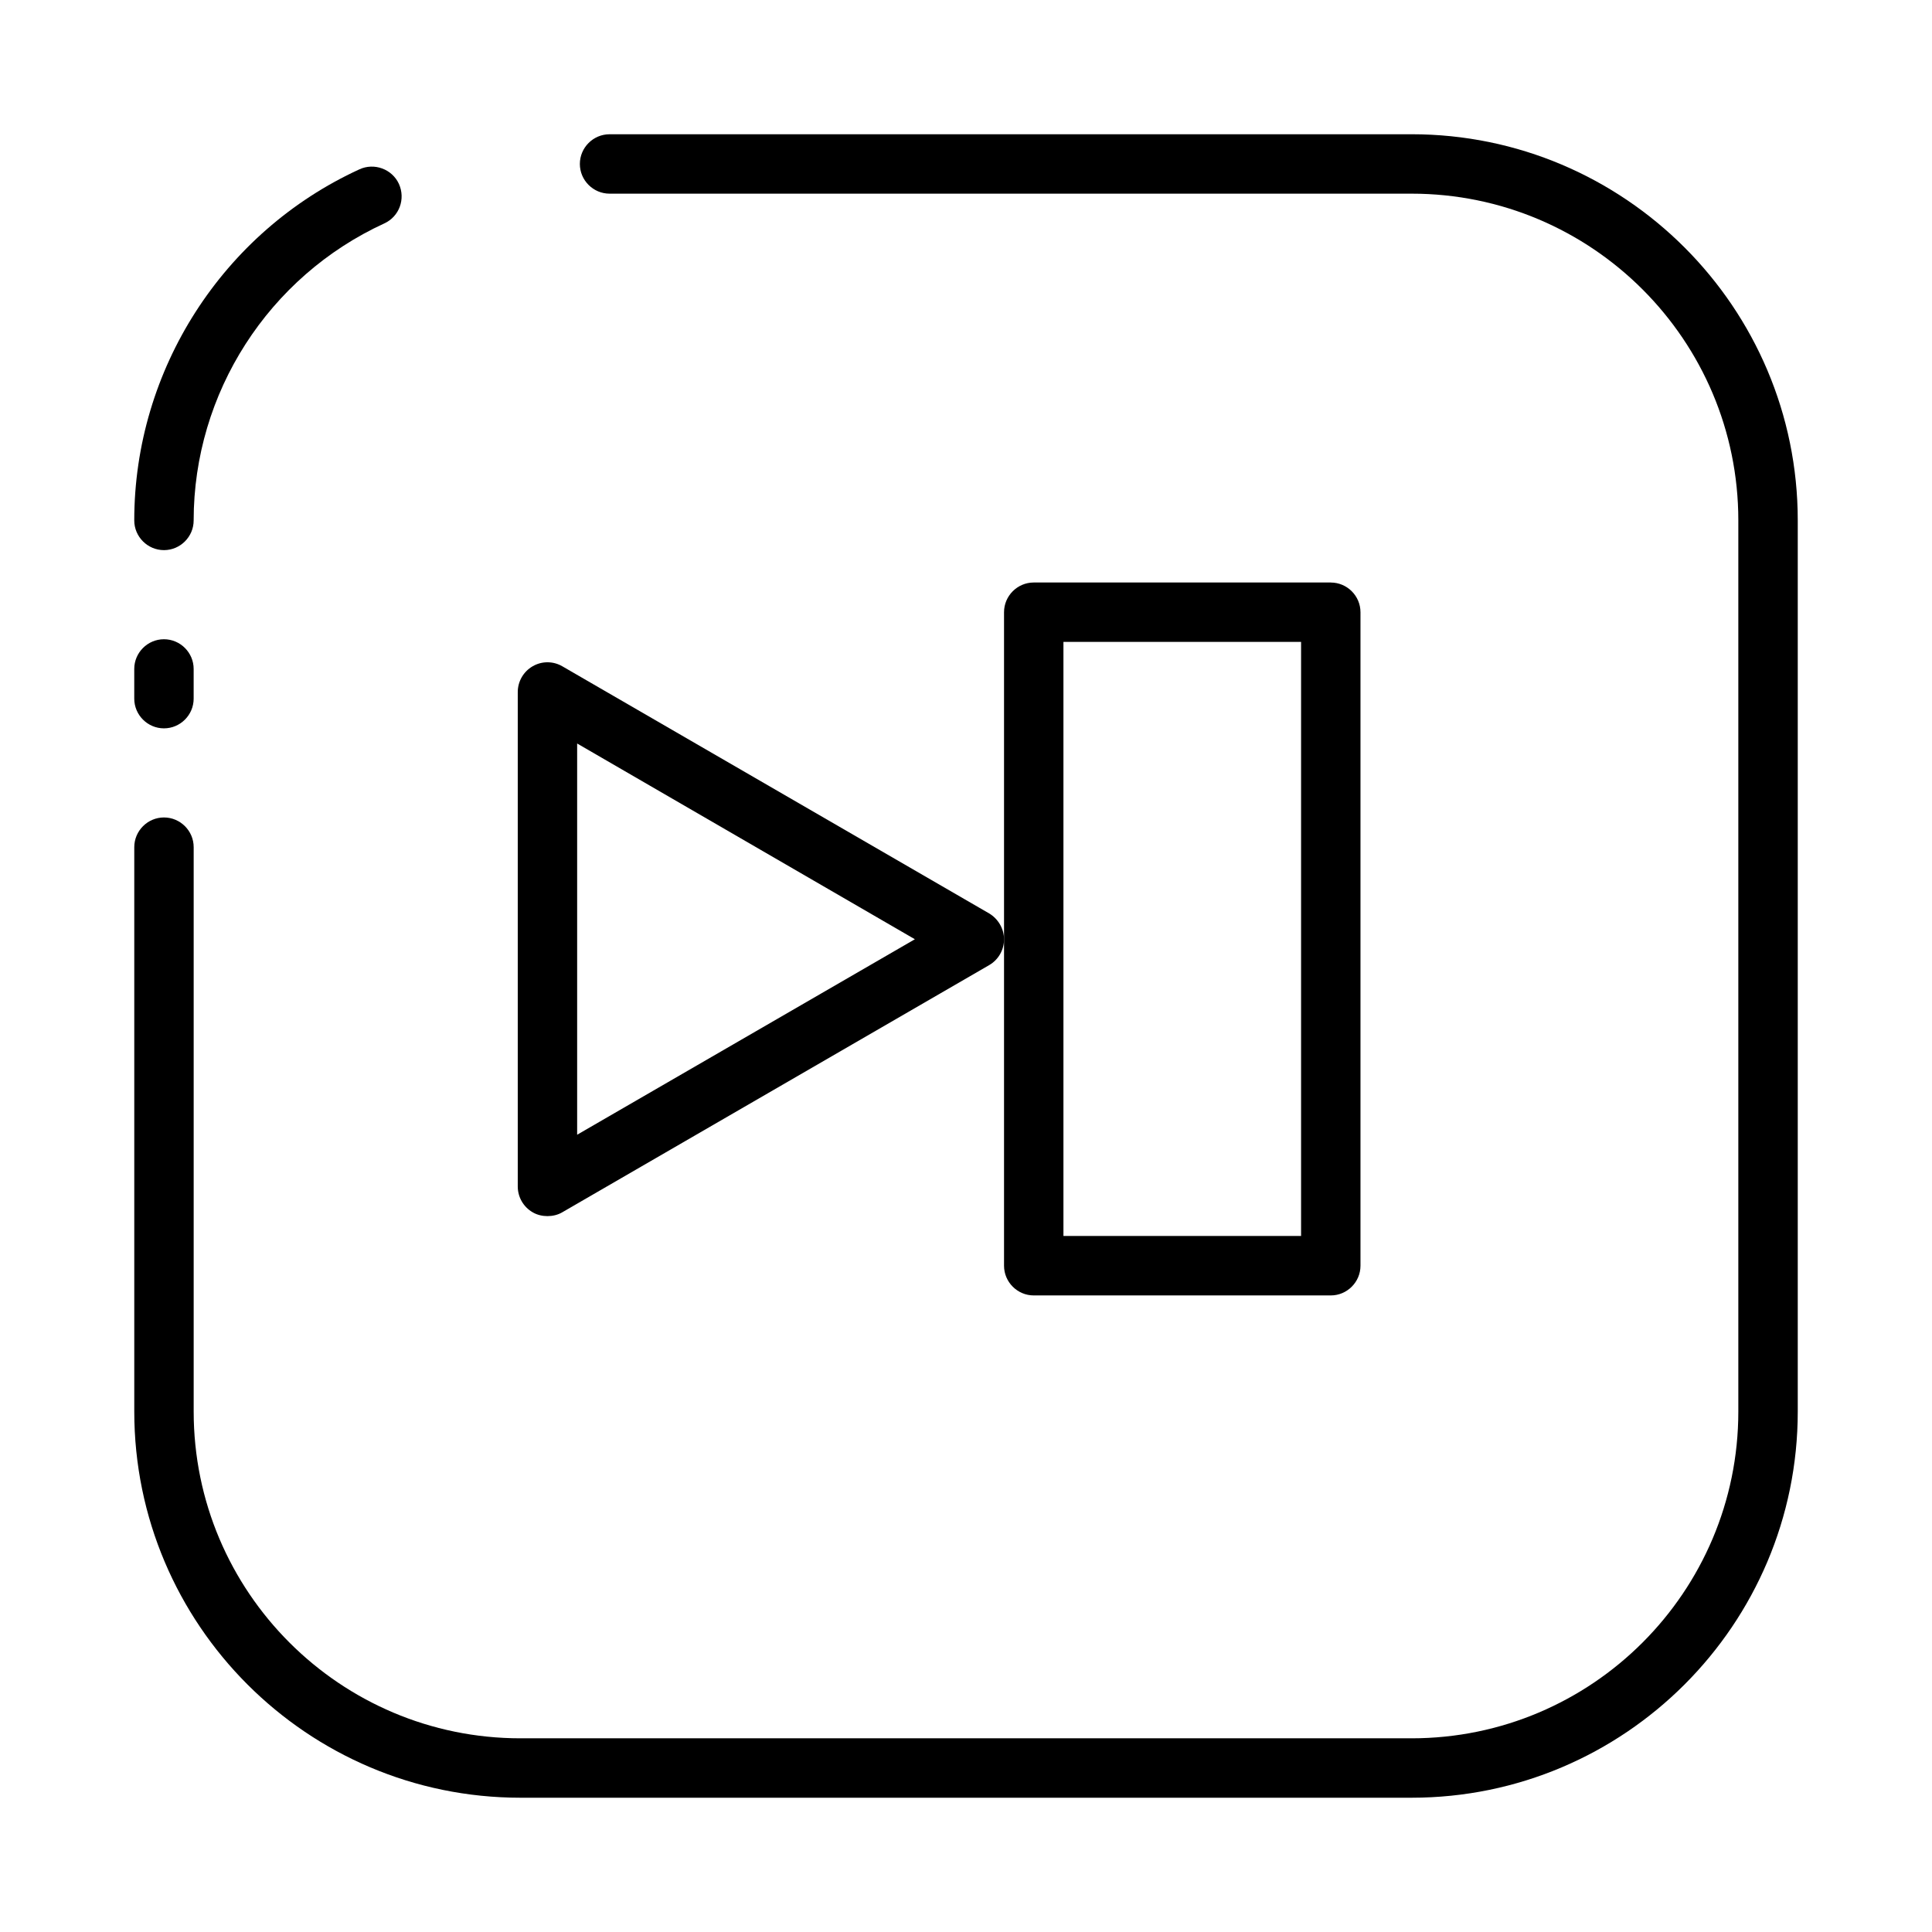
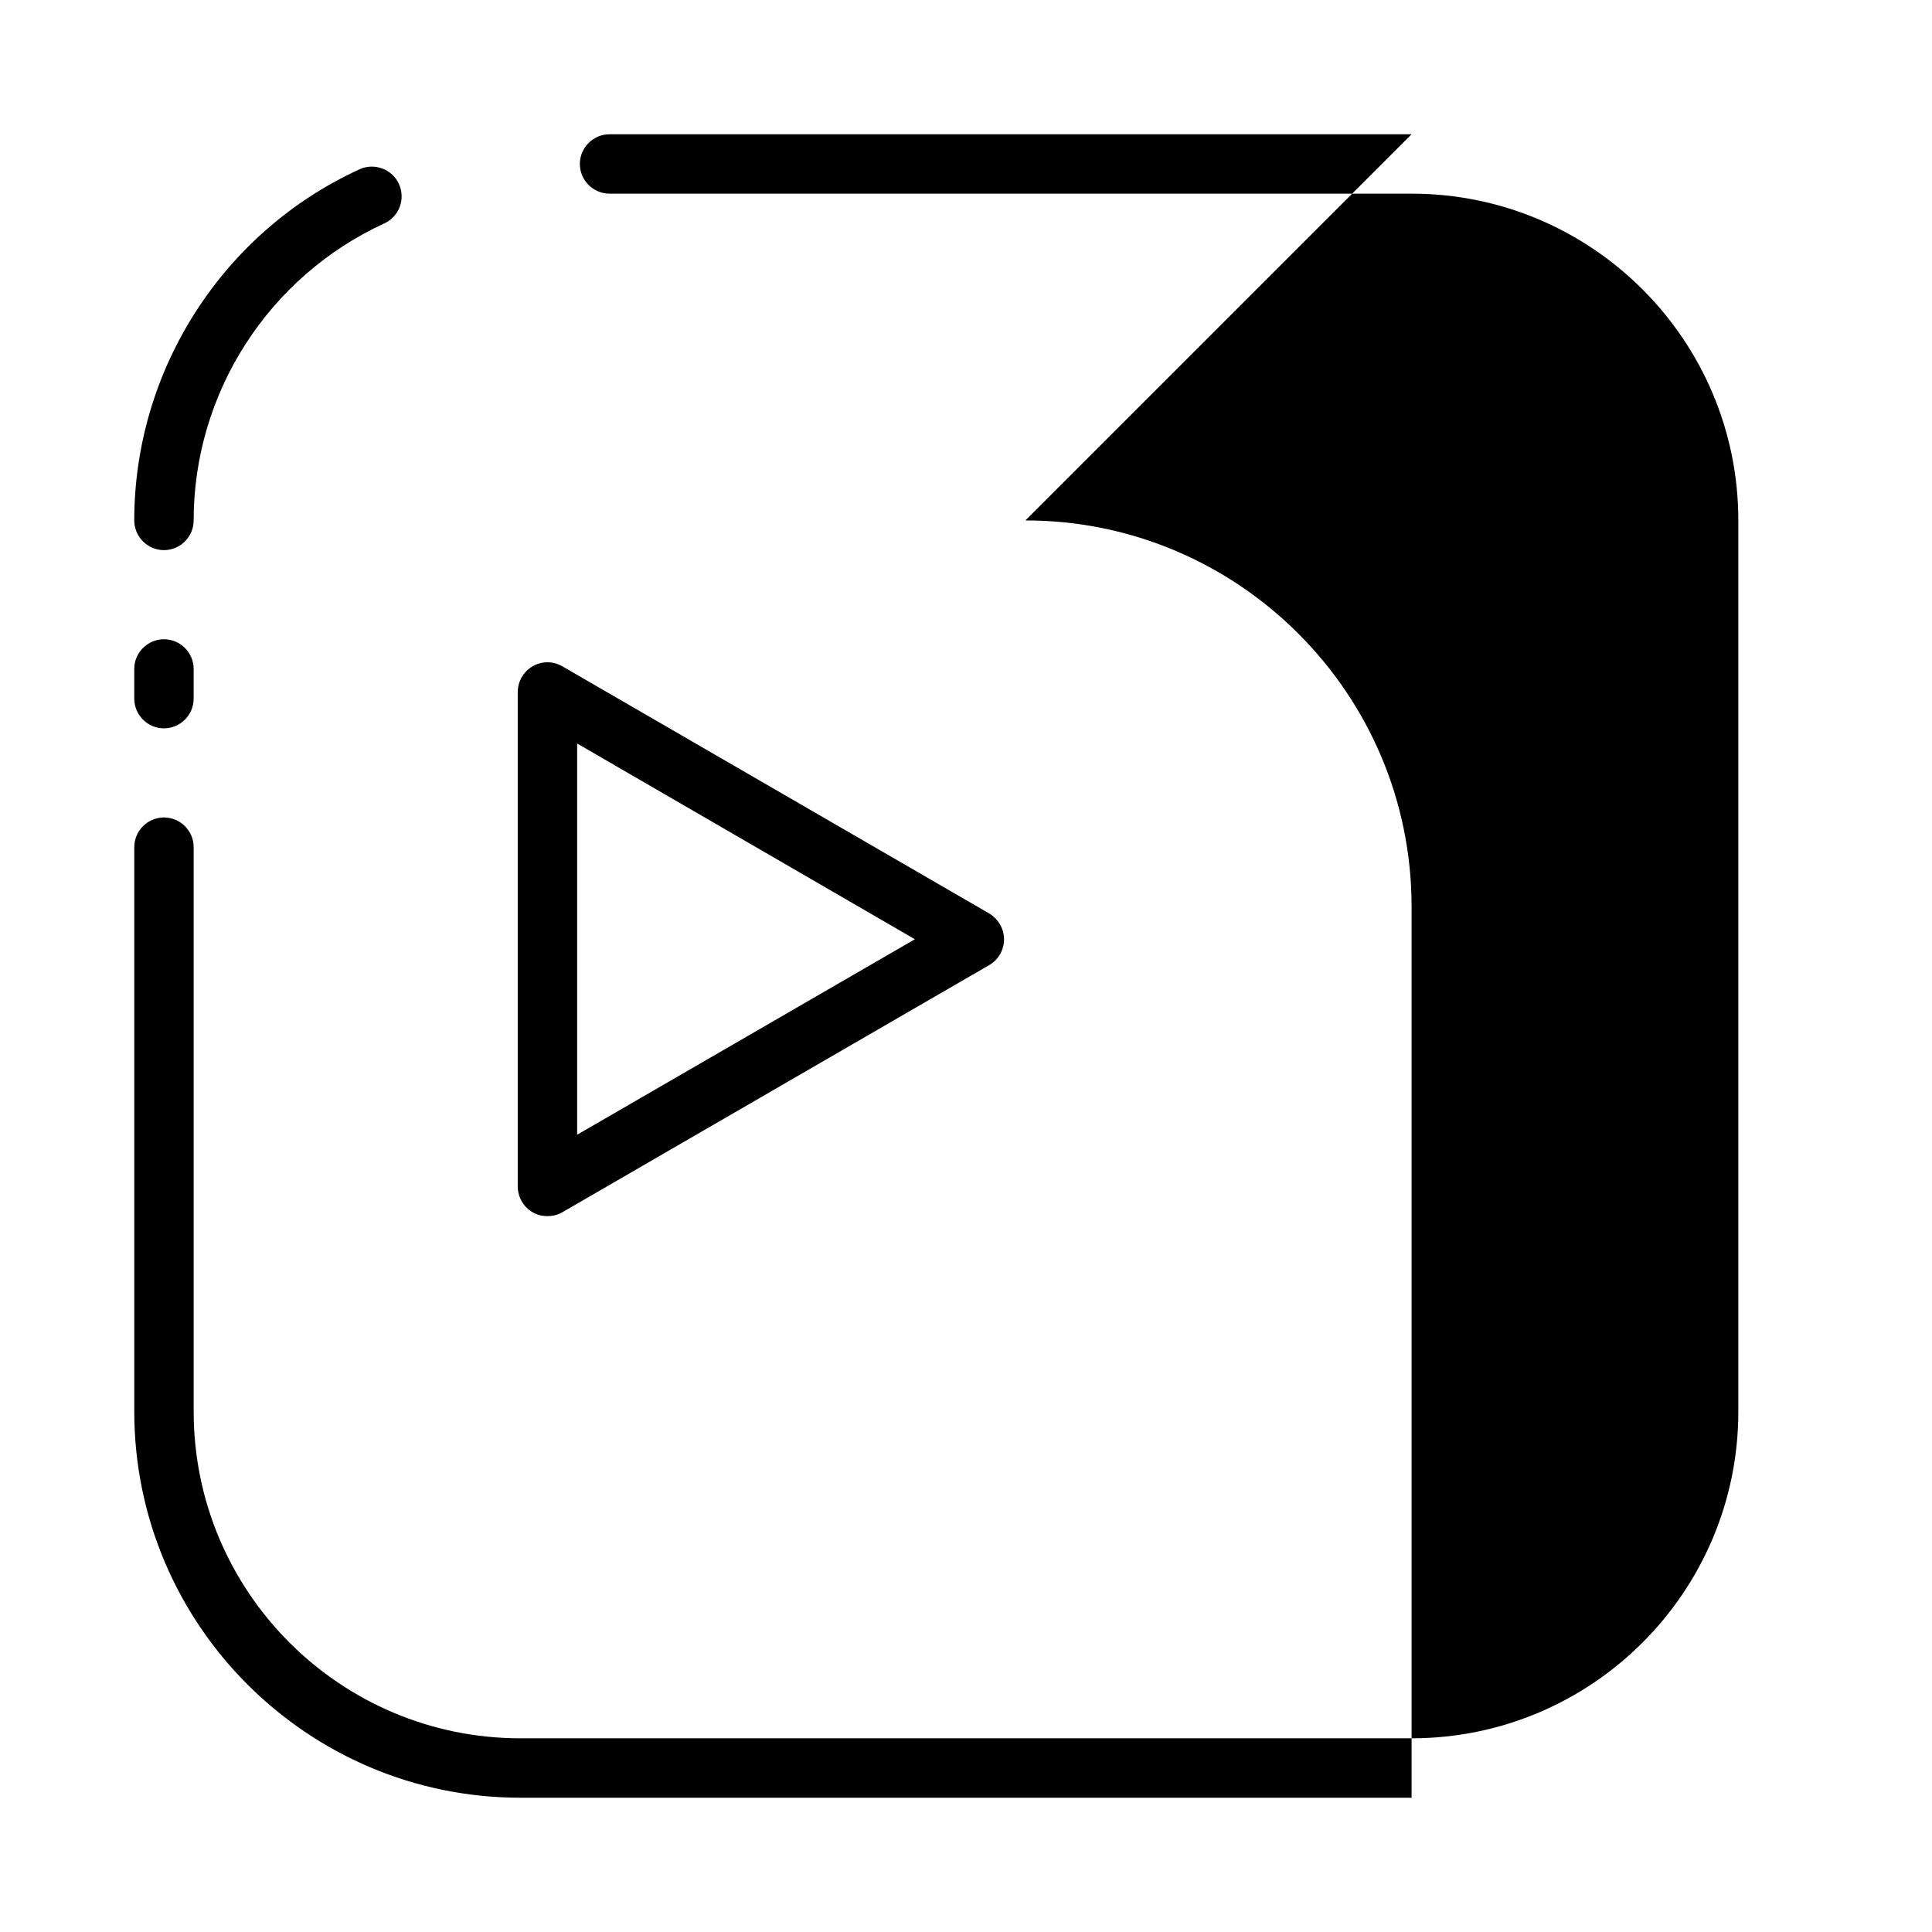
<svg xmlns="http://www.w3.org/2000/svg" fill="#000000" width="800px" height="800px" version="1.1" viewBox="144 144 512 512">
  <g>
    <path d="m406.14 386.07-113.12-65.496c-2.441-1.418-5.434-1.418-7.871 0-2.441 1.418-3.938 4.016-3.938 6.848v130.99c0 2.832 1.496 5.434 3.938 6.848 1.18 0.707 2.598 1.023 3.938 1.023 1.34 0 2.754-0.316 3.938-1.023l113.12-65.496c2.441-1.418 3.938-4.016 3.938-6.848-0.008-2.836-1.582-5.434-3.941-6.848zm-109.19 58.645v-103.68l89.504 51.875z" />
-     <path d="m496.67 298.37h-78.719c-4.328 0-7.871 3.543-7.871 7.871v173.19c0 4.328 3.543 7.871 7.871 7.871h78.719c4.328 0 7.871-3.543 7.871-7.871v-173.18c0-4.332-3.543-7.875-7.871-7.875zm-7.871 173.18h-62.977v-157.44h62.977z" />
    <path d="m187.45 337.02c4.328 0 7.871-3.543 7.871-7.871v-7.871c0-4.328-3.543-7.871-7.871-7.871s-7.871 3.543-7.871 7.871v7.871c0 4.328 3.543 7.871 7.871 7.871z" />
-     <path d="m518.08 179.58h-212.54c-4.328 0-7.871 3.543-7.871 7.871s3.543 7.871 7.871 7.871h212.54c47.781 0 86.594 38.809 86.594 86.594v236.16c0 47.781-38.809 86.594-86.594 86.594h-236.16c-47.781 0-86.594-38.809-86.594-86.594v-149.57c0-4.328-3.543-7.871-7.871-7.871s-7.871 3.543-7.871 7.871v149.57c0 56.441 45.895 102.34 102.34 102.34h236.16c56.441 0 102.34-45.895 102.34-102.34v-236.16c0-56.441-45.895-102.34-102.34-102.34z" />
+     <path d="m518.08 179.58h-212.54c-4.328 0-7.871 3.543-7.871 7.871s3.543 7.871 7.871 7.871h212.54c47.781 0 86.594 38.809 86.594 86.594v236.16c0 47.781-38.809 86.594-86.594 86.594h-236.16c-47.781 0-86.594-38.809-86.594-86.594v-149.57c0-4.328-3.543-7.871-7.871-7.871s-7.871 3.543-7.871 7.871v149.57c0 56.441 45.895 102.34 102.34 102.34h236.16v-236.16c0-56.441-45.895-102.34-102.34-102.34z" />
    <path d="m187.45 289.79c4.328 0 7.871-3.543 7.871-7.871 0-33.77 19.836-64.629 50.539-78.719 3.938-1.812 5.668-6.453 3.856-10.469-1.812-3.938-6.535-5.668-10.469-3.856-36.211 16.605-59.668 53.133-59.668 93.043 0 4.328 3.543 7.871 7.871 7.871z" />
  </g>
</svg>